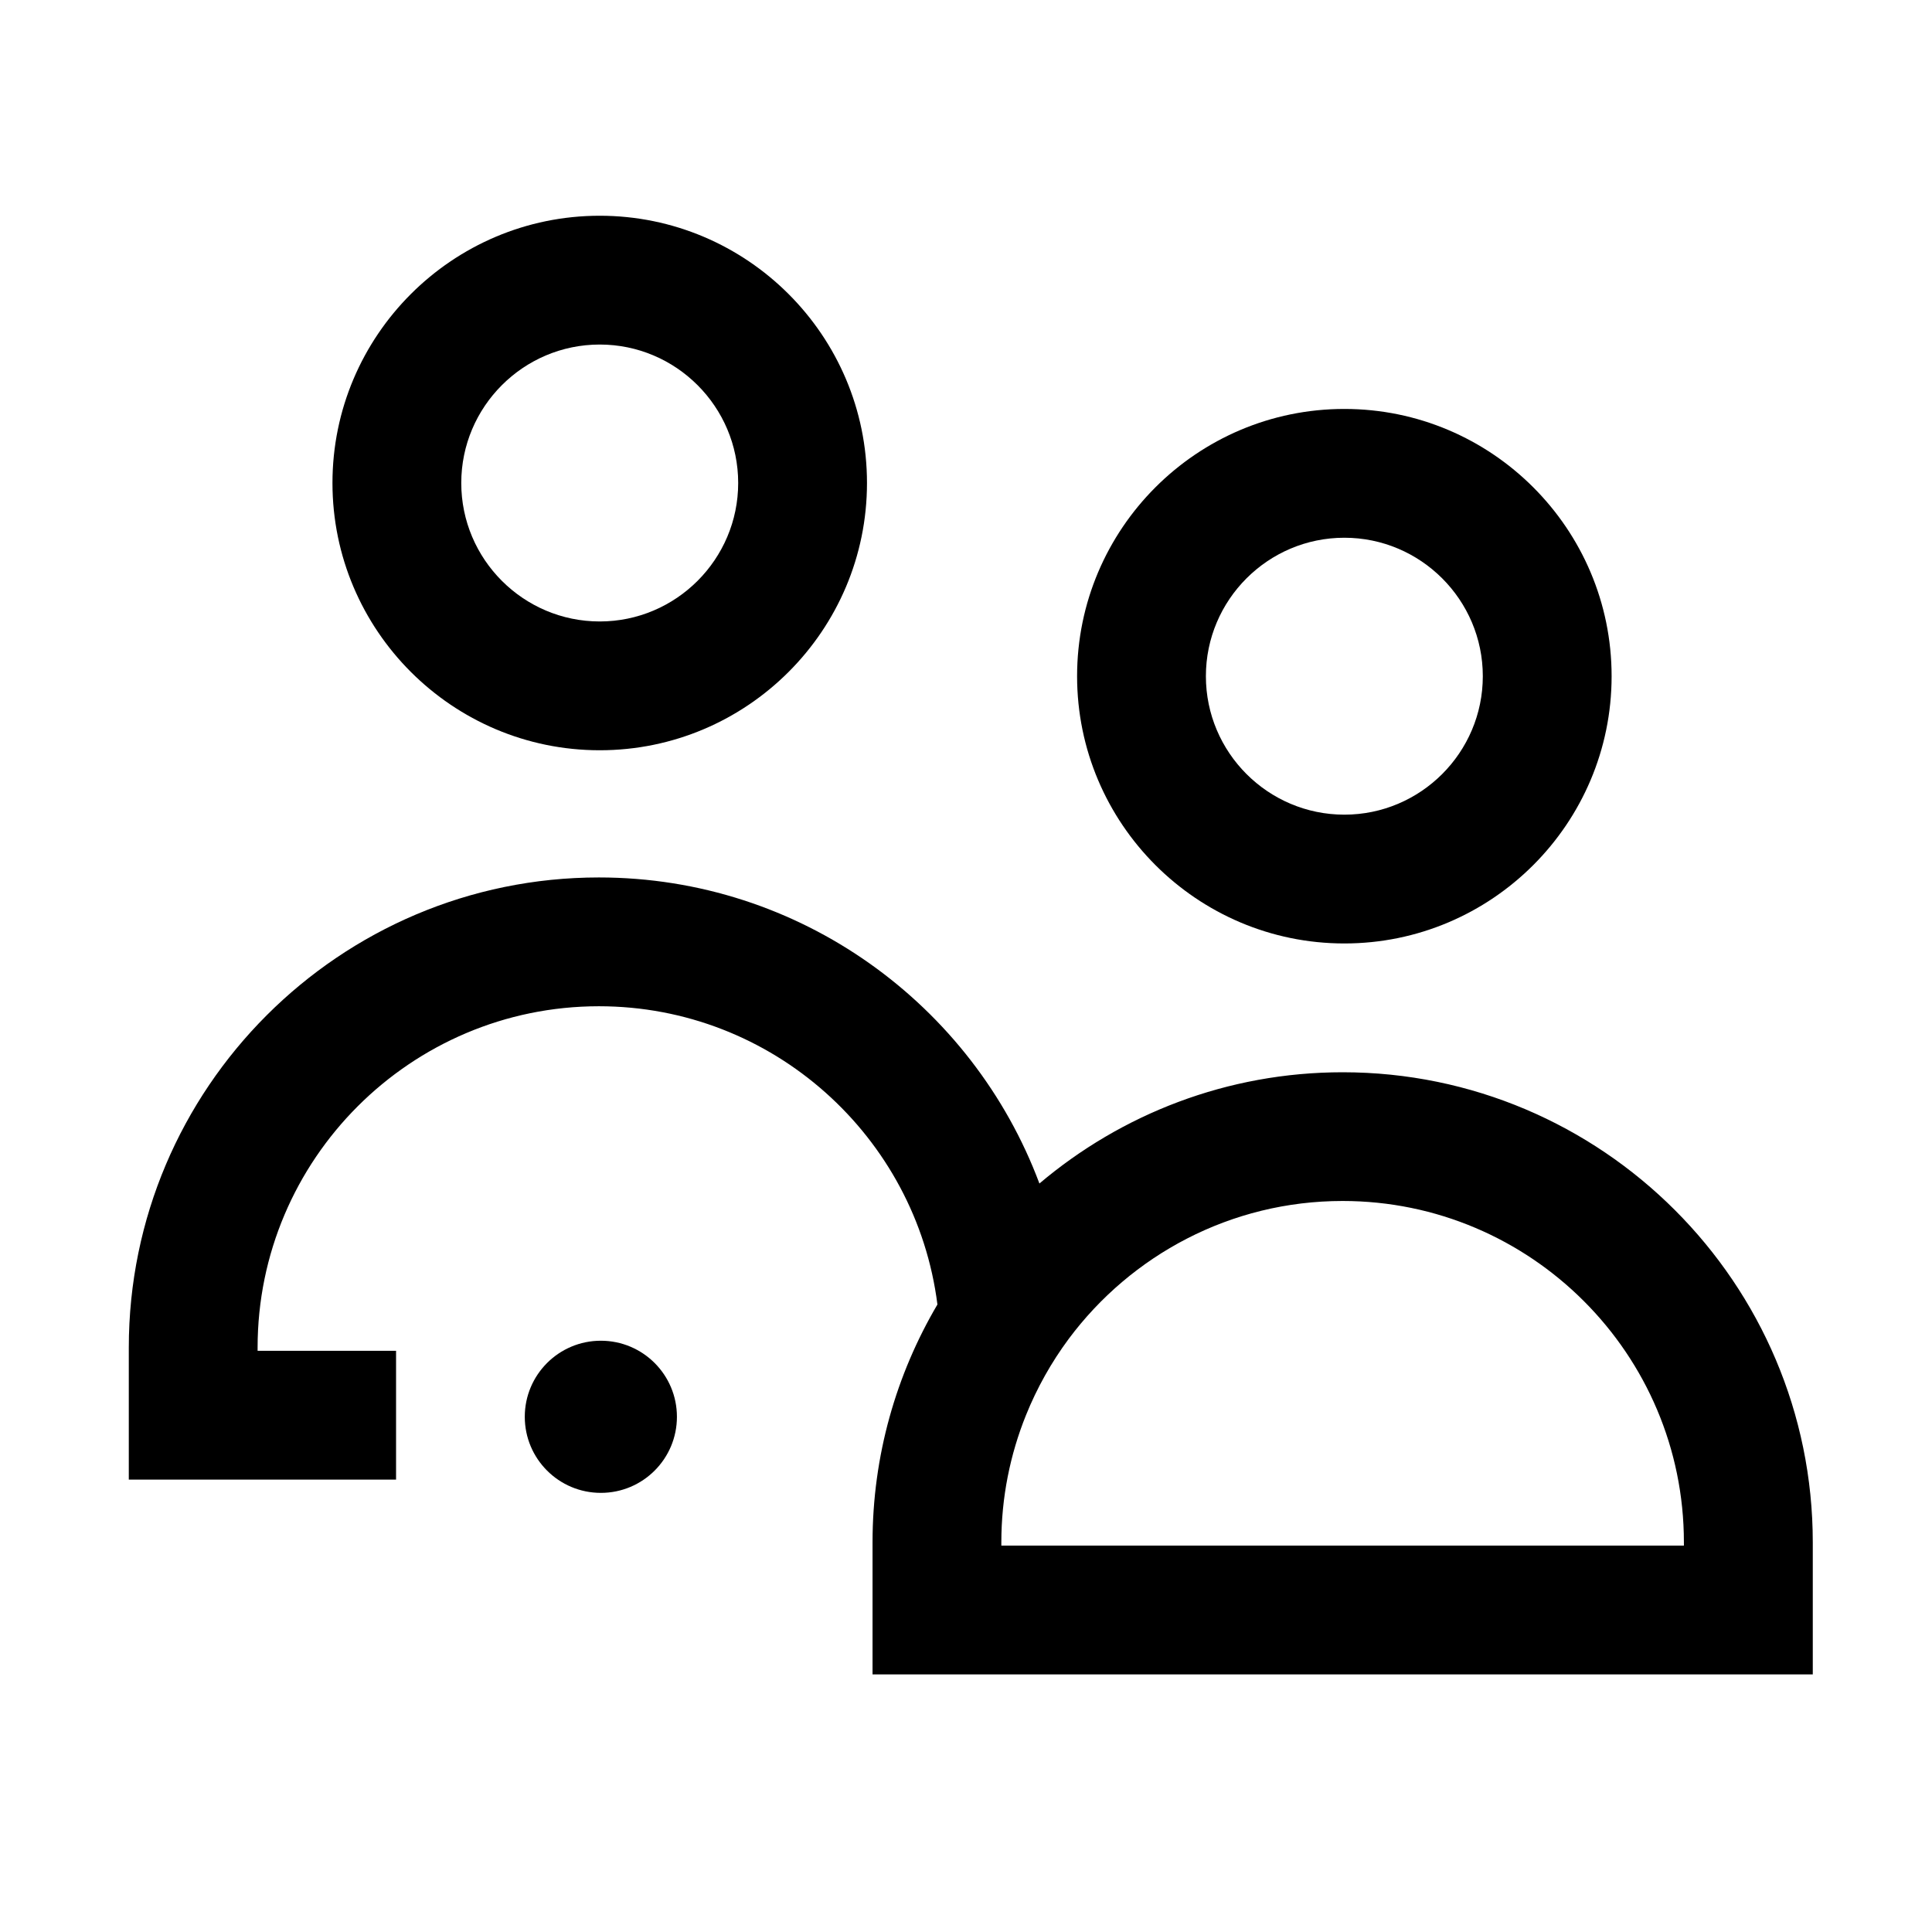
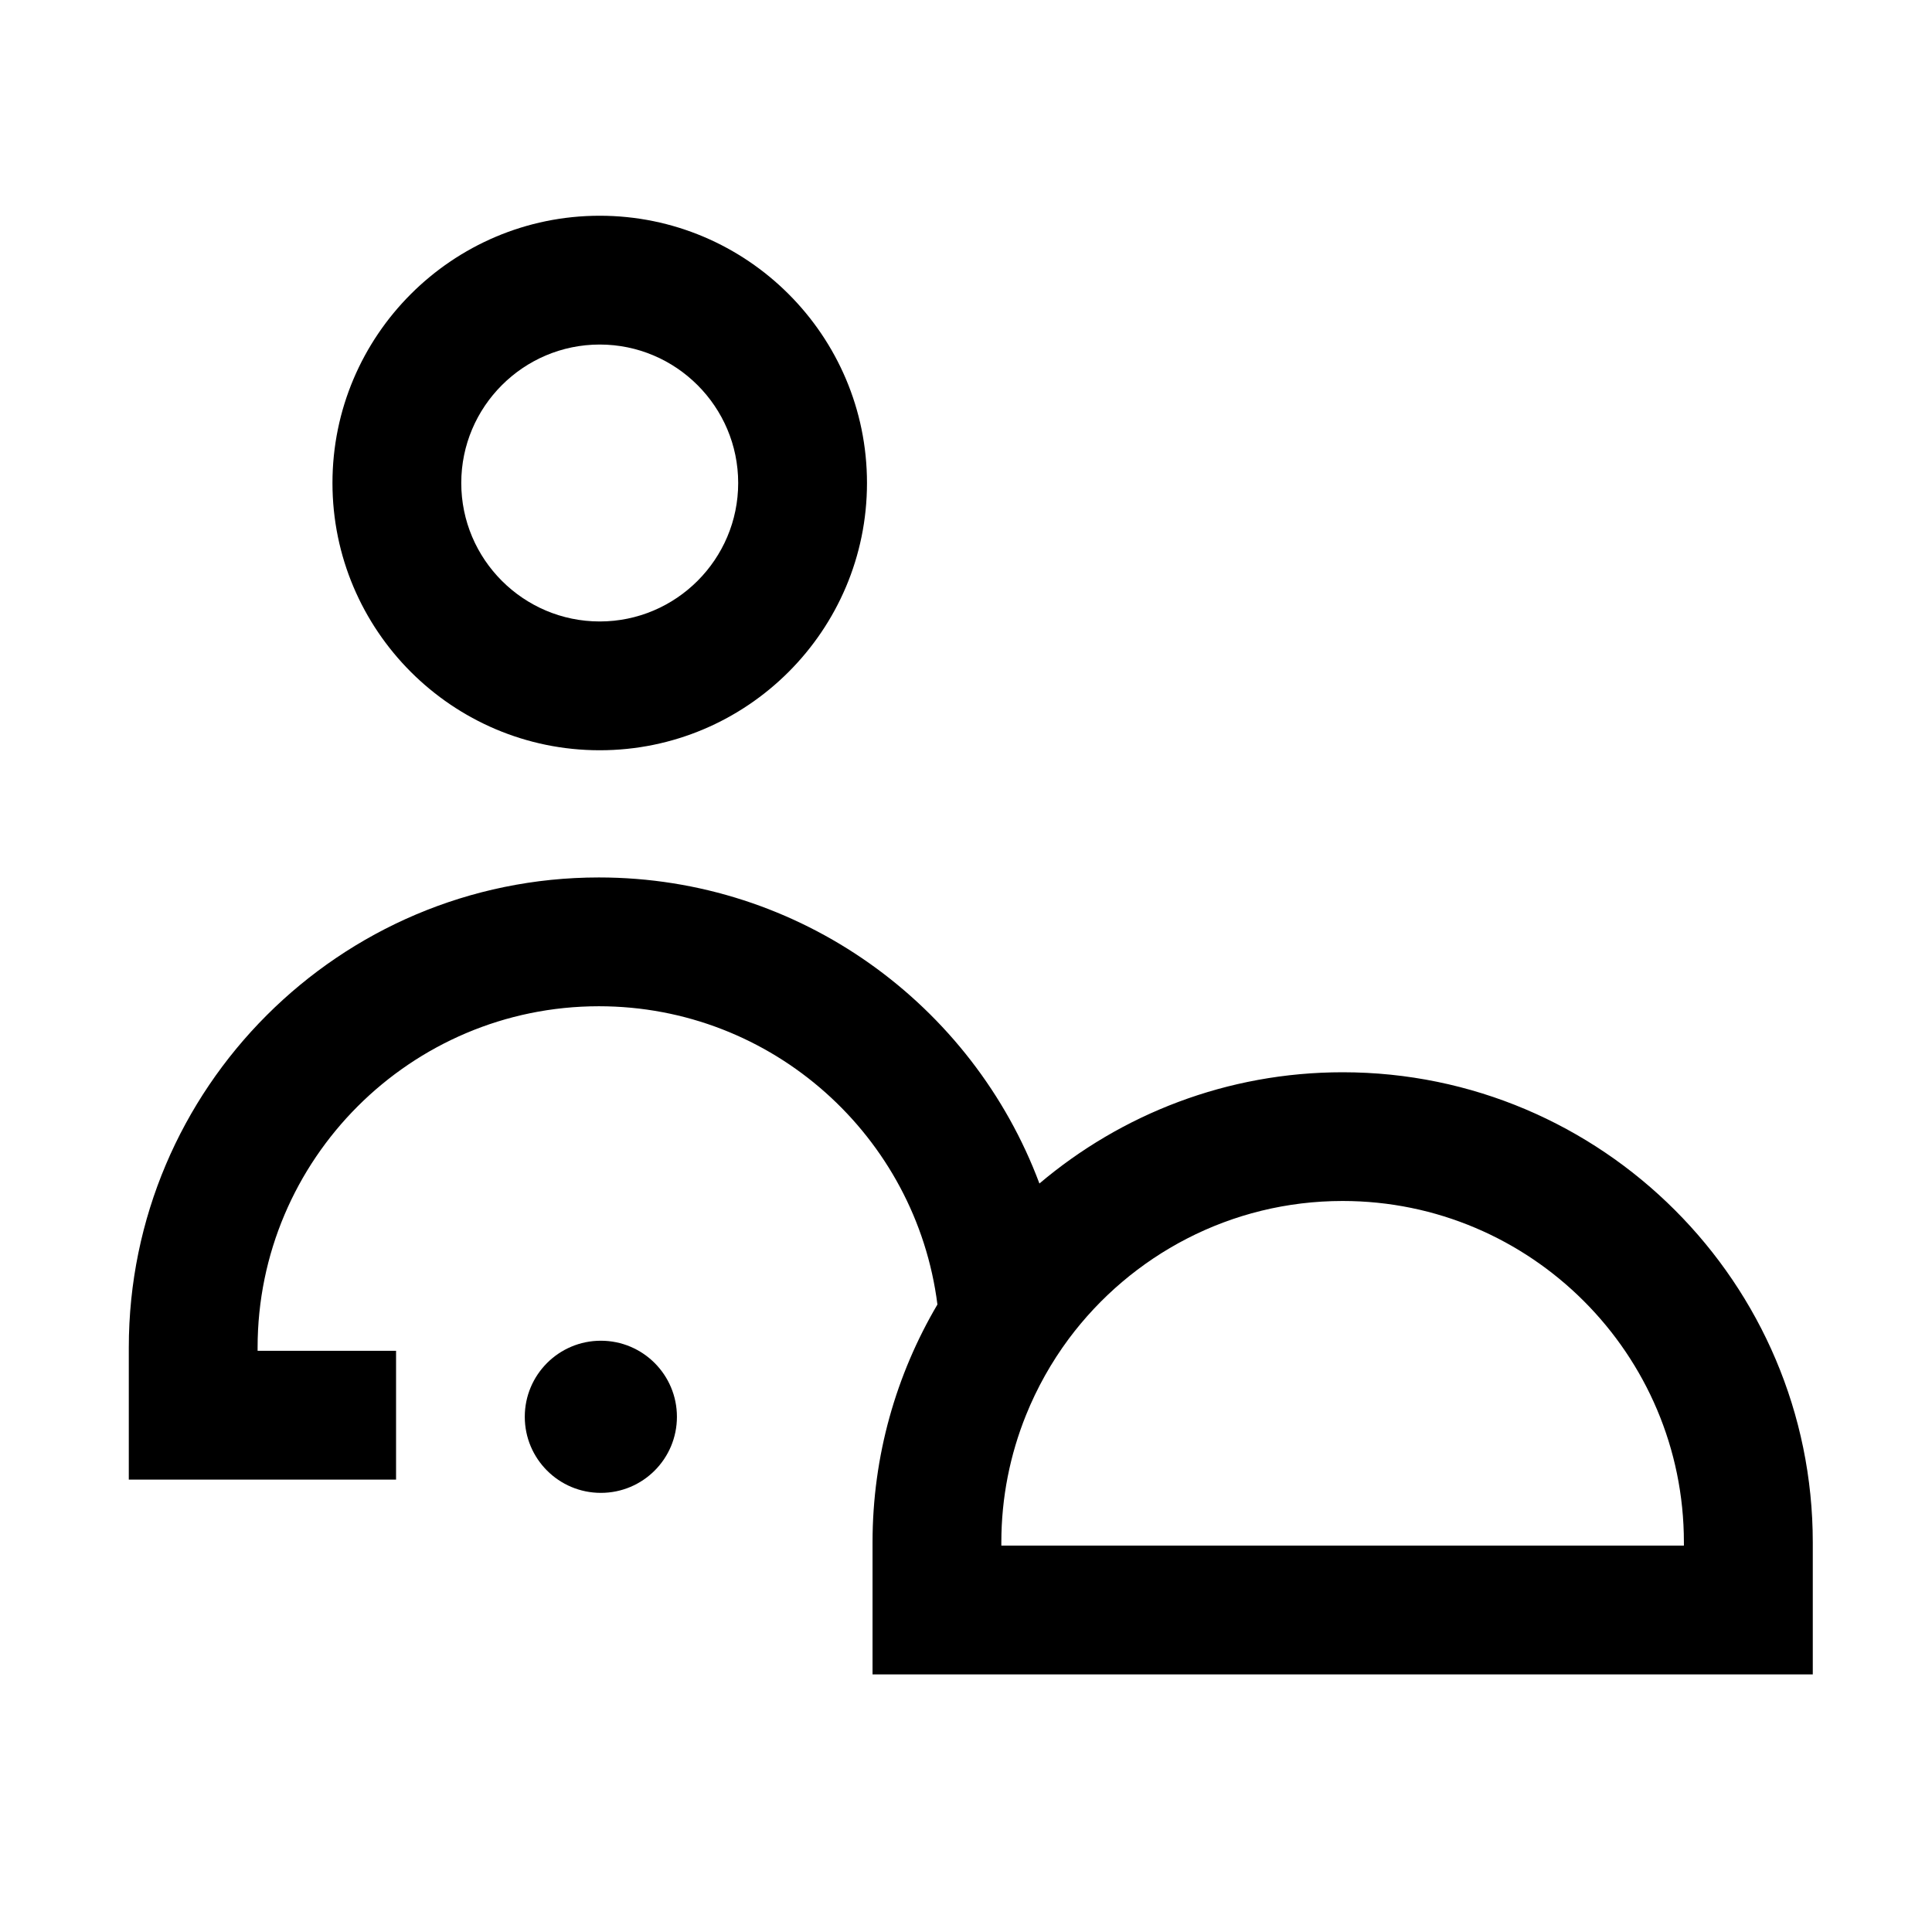
<svg xmlns="http://www.w3.org/2000/svg" width="24" height="24" viewBox="0 0 24 24">
  <path d="M7.464 18.545C7.986 18.545 8.409 18.122 8.409 17.6C8.409 17.078 7.986 16.655 7.464 16.655C6.942 16.655 6.519 17.078 6.519 17.6C6.519 18.122 6.942 18.545 7.464 18.545Z" />
  <path d="M7.45 9.32C5.619 9.32 4.13 7.831 4.13 6C4.13 4.169 5.619 2.68 7.45 2.68C9.281 2.68 10.77 4.169 10.77 6C10.77 7.831 9.281 9.32 7.45 9.32ZM7.45 4.28C6.502 4.28 5.73 5.052 5.73 6C5.73 6.948 6.502 7.72 7.45 7.72C8.398 7.72 9.17 6.948 9.17 6C9.17 5.052 8.398 4.28 7.45 4.28Z" />
-   <path d="M16.7 11.72C14.869 11.72 13.38 10.231 13.38 8.4C13.38 6.569 14.869 5.08 16.7 5.08C18.531 5.08 20.02 6.569 20.02 8.4C20.02 10.231 18.531 11.72 16.7 11.72ZM16.7 6.68C15.752 6.68 14.98 7.452 14.98 8.4C14.98 9.348 15.752 10.12 16.7 10.12C17.648 10.12 18.42 9.348 18.42 8.4C18.42 7.452 17.648 6.68 16.7 6.68Z" />
  <path d="M16.679 13.32C15.244 13.32 13.93 13.841 12.912 14.702C12.083 12.484 9.943 10.9 7.44 10.9C4.22 10.9 1.6 13.52 1.6 16.74V18.38H4.92V16.78H3.2V16.74C3.2 14.402 5.102 12.5 7.44 12.5C9.597 12.5 11.381 14.119 11.645 16.205C11.134 17.072 10.839 18.082 10.839 19.16V20.8H22.519V19.16C22.519 15.94 19.899 13.32 16.679 13.32ZM20.919 19.2H12.439V19.16C12.439 18.602 12.548 18.069 12.745 17.58C12.882 17.24 13.061 16.922 13.276 16.632C14.05 15.593 15.287 14.919 16.678 14.919C19.016 14.919 20.918 16.821 20.918 19.159V19.199L20.919 19.2Z" />
</svg>